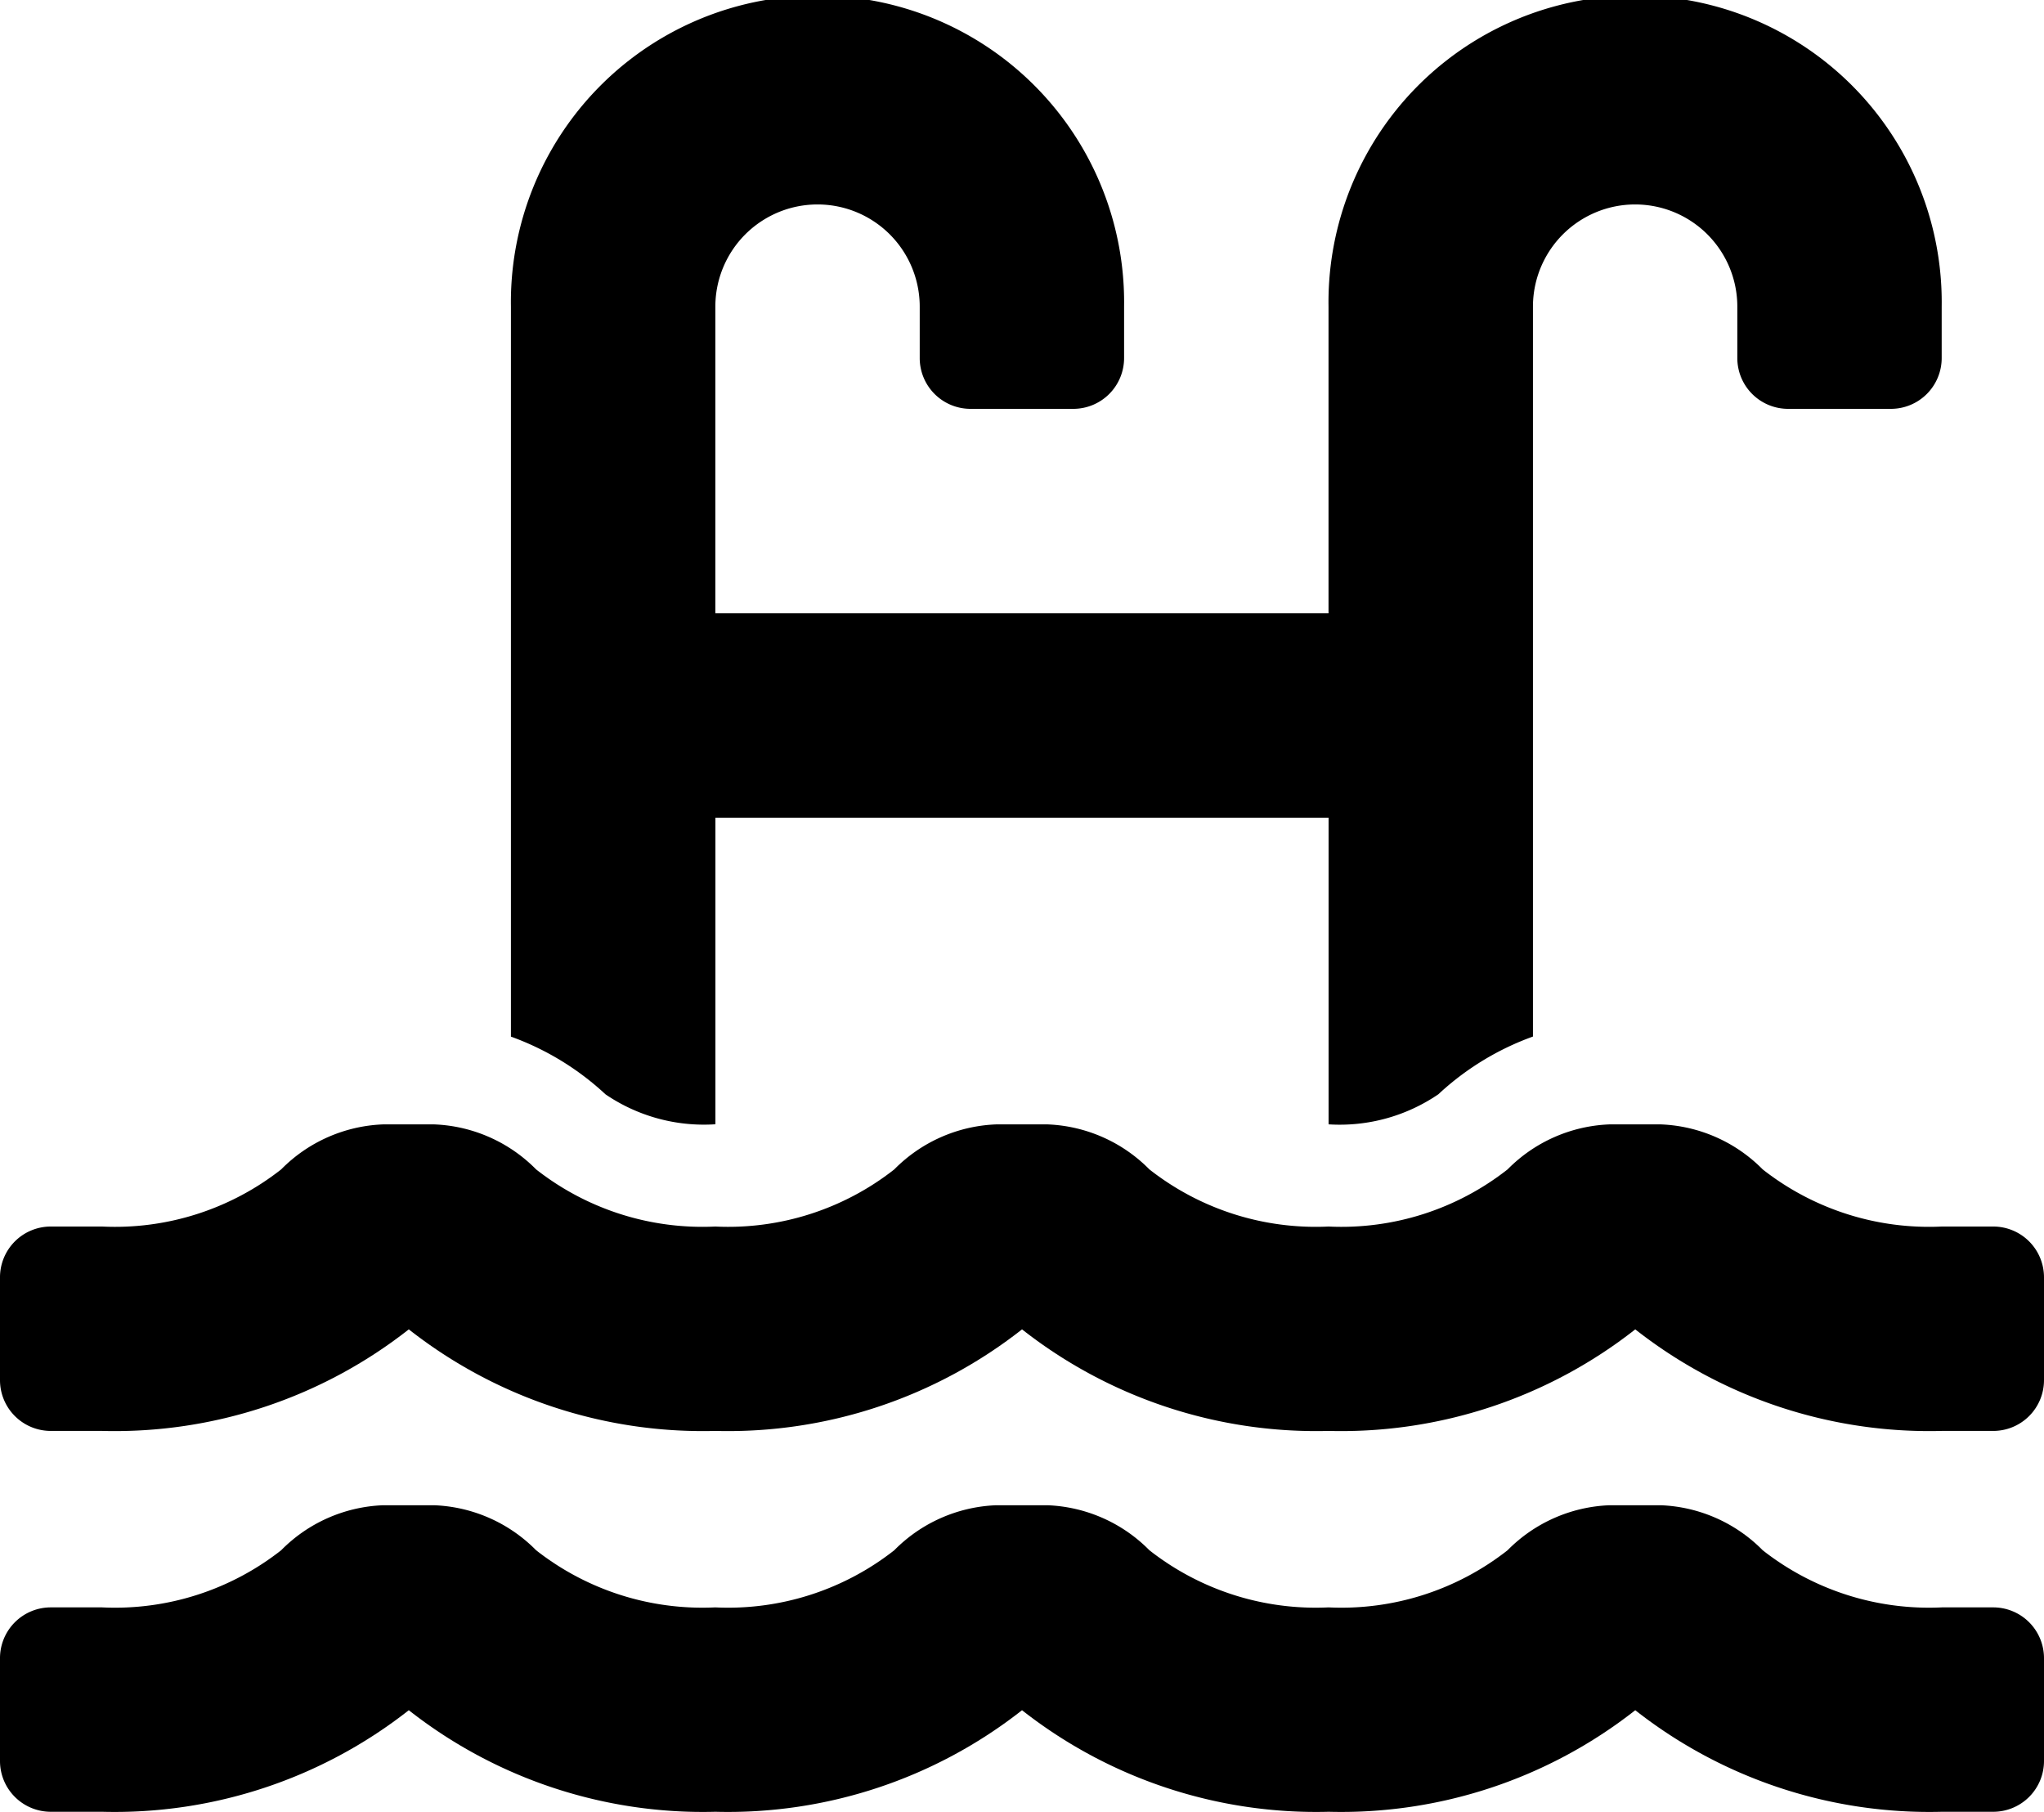
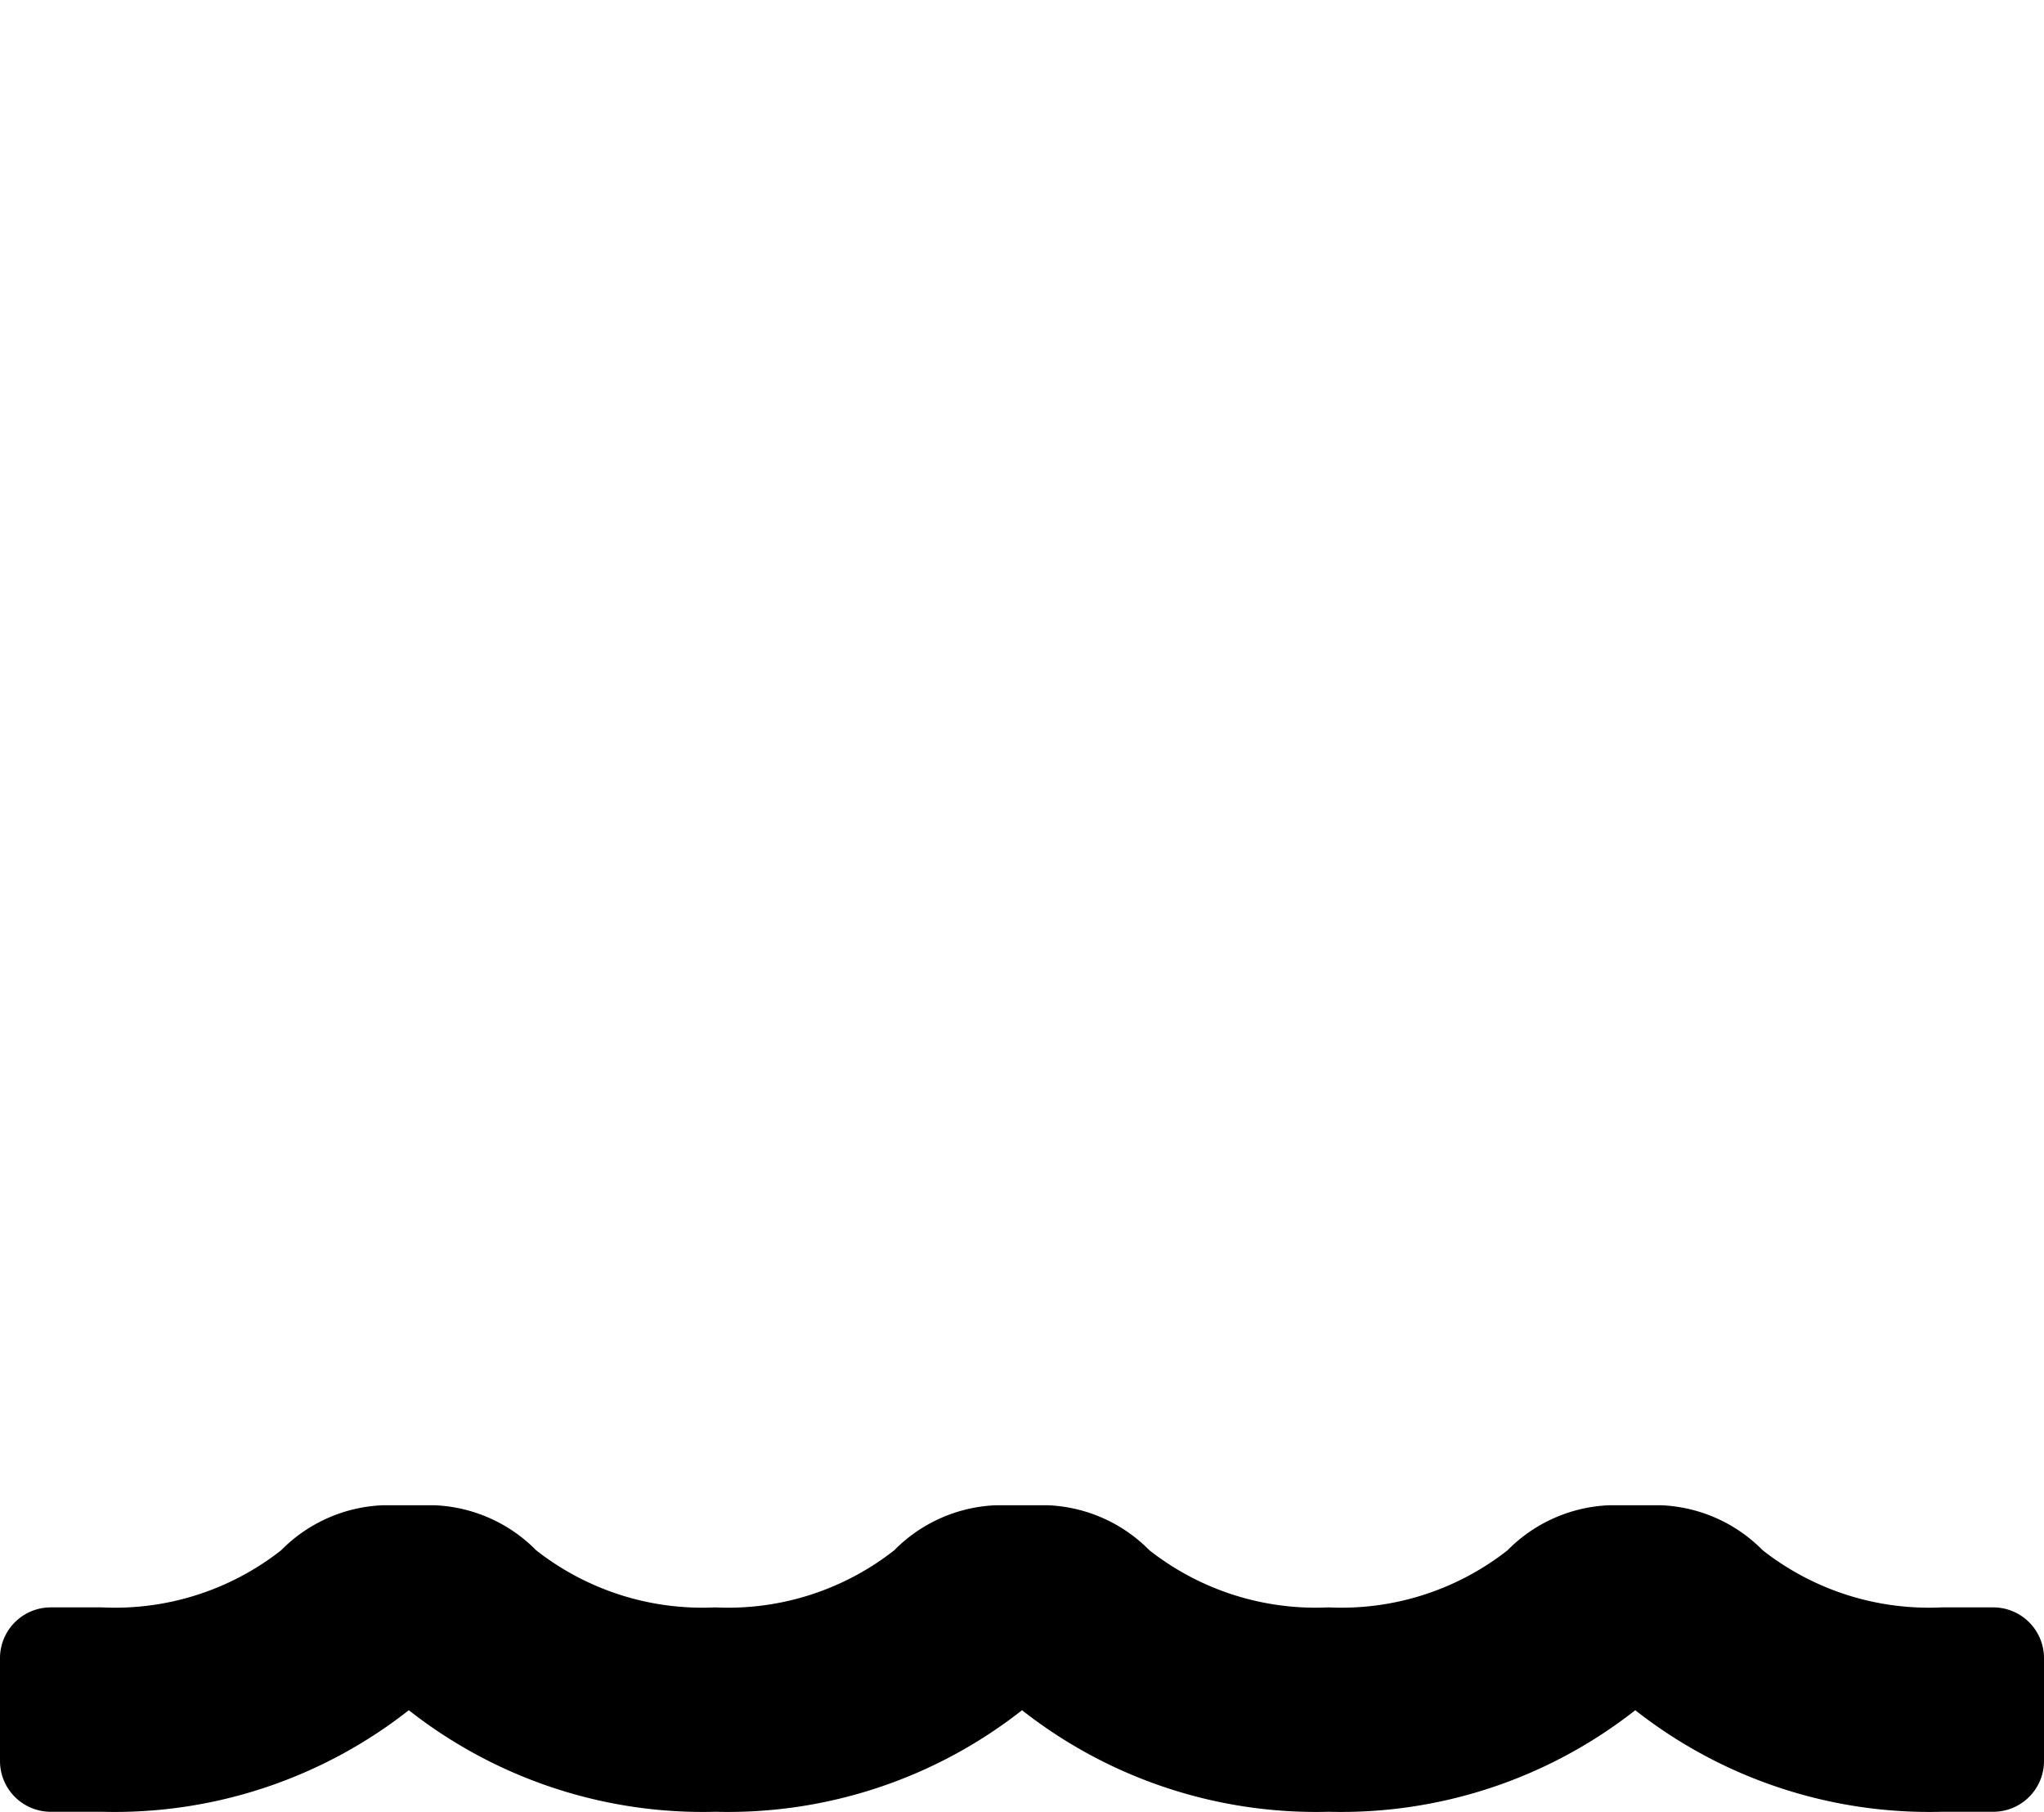
<svg xmlns="http://www.w3.org/2000/svg" id="koupaliste" width="32.205" height="28.543" viewBox="0 0 32.205 28.543">
-   <path id="Icon_awesome-swimming-pool" data-name="Icon awesome-swimming-pool" d="M31.4,21.573h-.805a4.244,4.244,0,0,1-2.822-.9,2.384,2.384,0,0,0-1.6-.709h-.82a2.384,2.384,0,0,0-1.6.709,4.238,4.238,0,0,1-2.821.9,4.244,4.244,0,0,1-2.822-.9,2.384,2.384,0,0,0-1.6-.709h-.82a2.384,2.384,0,0,0-1.6.709,4.238,4.238,0,0,1-2.821.9,4.244,4.244,0,0,1-2.822-.9,2.384,2.384,0,0,0-1.6-.709H6.03a2.384,2.384,0,0,0-1.6.709,4.238,4.238,0,0,1-2.821.9H.805A.8.8,0,0,0,0,22.378v1.61a.8.8,0,0,0,.805.805H1.61a7.5,7.5,0,0,0,4.831-1.6,7.5,7.5,0,0,0,4.831,1.6,7.5,7.5,0,0,0,4.831-1.6,7.5,7.5,0,0,0,4.831,1.6,7.5,7.5,0,0,0,4.831-1.6,7.5,7.5,0,0,0,4.831,1.6H31.4a.8.8,0,0,0,.805-.805v-1.61A.8.8,0,0,0,31.4,21.573Zm-20.128-1.61V15.132h9.661v4.831a2.757,2.757,0,0,0,1.73-.474,4.35,4.35,0,0,1,1.49-.909V7.081a1.61,1.61,0,0,1,3.22,0v.805a.8.8,0,0,0,.805.805h1.61a.8.8,0,0,0,.805-.805V7.081a4.831,4.831,0,1,0-9.661,0v4.831H11.271V7.081a1.61,1.61,0,1,1,3.22,0v.805a.8.8,0,0,0,.805.805h1.61a.8.8,0,0,0,.805-.805V7.081a4.831,4.831,0,1,0-9.661,0v11.5a4.357,4.357,0,0,1,1.49.909A2.753,2.753,0,0,0,11.271,19.962Z" transform="translate(0 -2.25)" />
  <path id="Icon_awesome-swimming-pool-2" data-name="Icon awesome-swimming-pool" d="M31.4,21.573h-.805a4.244,4.244,0,0,1-2.822-.9,2.384,2.384,0,0,0-1.6-.709h-.82a2.384,2.384,0,0,0-1.6.709,4.238,4.238,0,0,1-2.821.9,4.244,4.244,0,0,1-2.822-.9,2.384,2.384,0,0,0-1.6-.709h-.82a2.384,2.384,0,0,0-1.6.709,4.238,4.238,0,0,1-2.821.9,4.244,4.244,0,0,1-2.822-.9,2.384,2.384,0,0,0-1.6-.709H6.03a2.384,2.384,0,0,0-1.6.709,4.238,4.238,0,0,1-2.821.9H.805A.8.8,0,0,0,0,22.378v1.61a.8.8,0,0,0,.805.805H1.61a7.5,7.5,0,0,0,4.831-1.6,7.5,7.5,0,0,0,4.831,1.6,7.5,7.5,0,0,0,4.831-1.6,7.5,7.5,0,0,0,4.831,1.6,7.5,7.5,0,0,0,4.831-1.6,7.5,7.5,0,0,0,4.831,1.6H31.4a.8.8,0,0,0,.805-.805v-1.61A.8.8,0,0,0,31.4,21.573Z" transform="translate(0 3.75)" />
</svg>